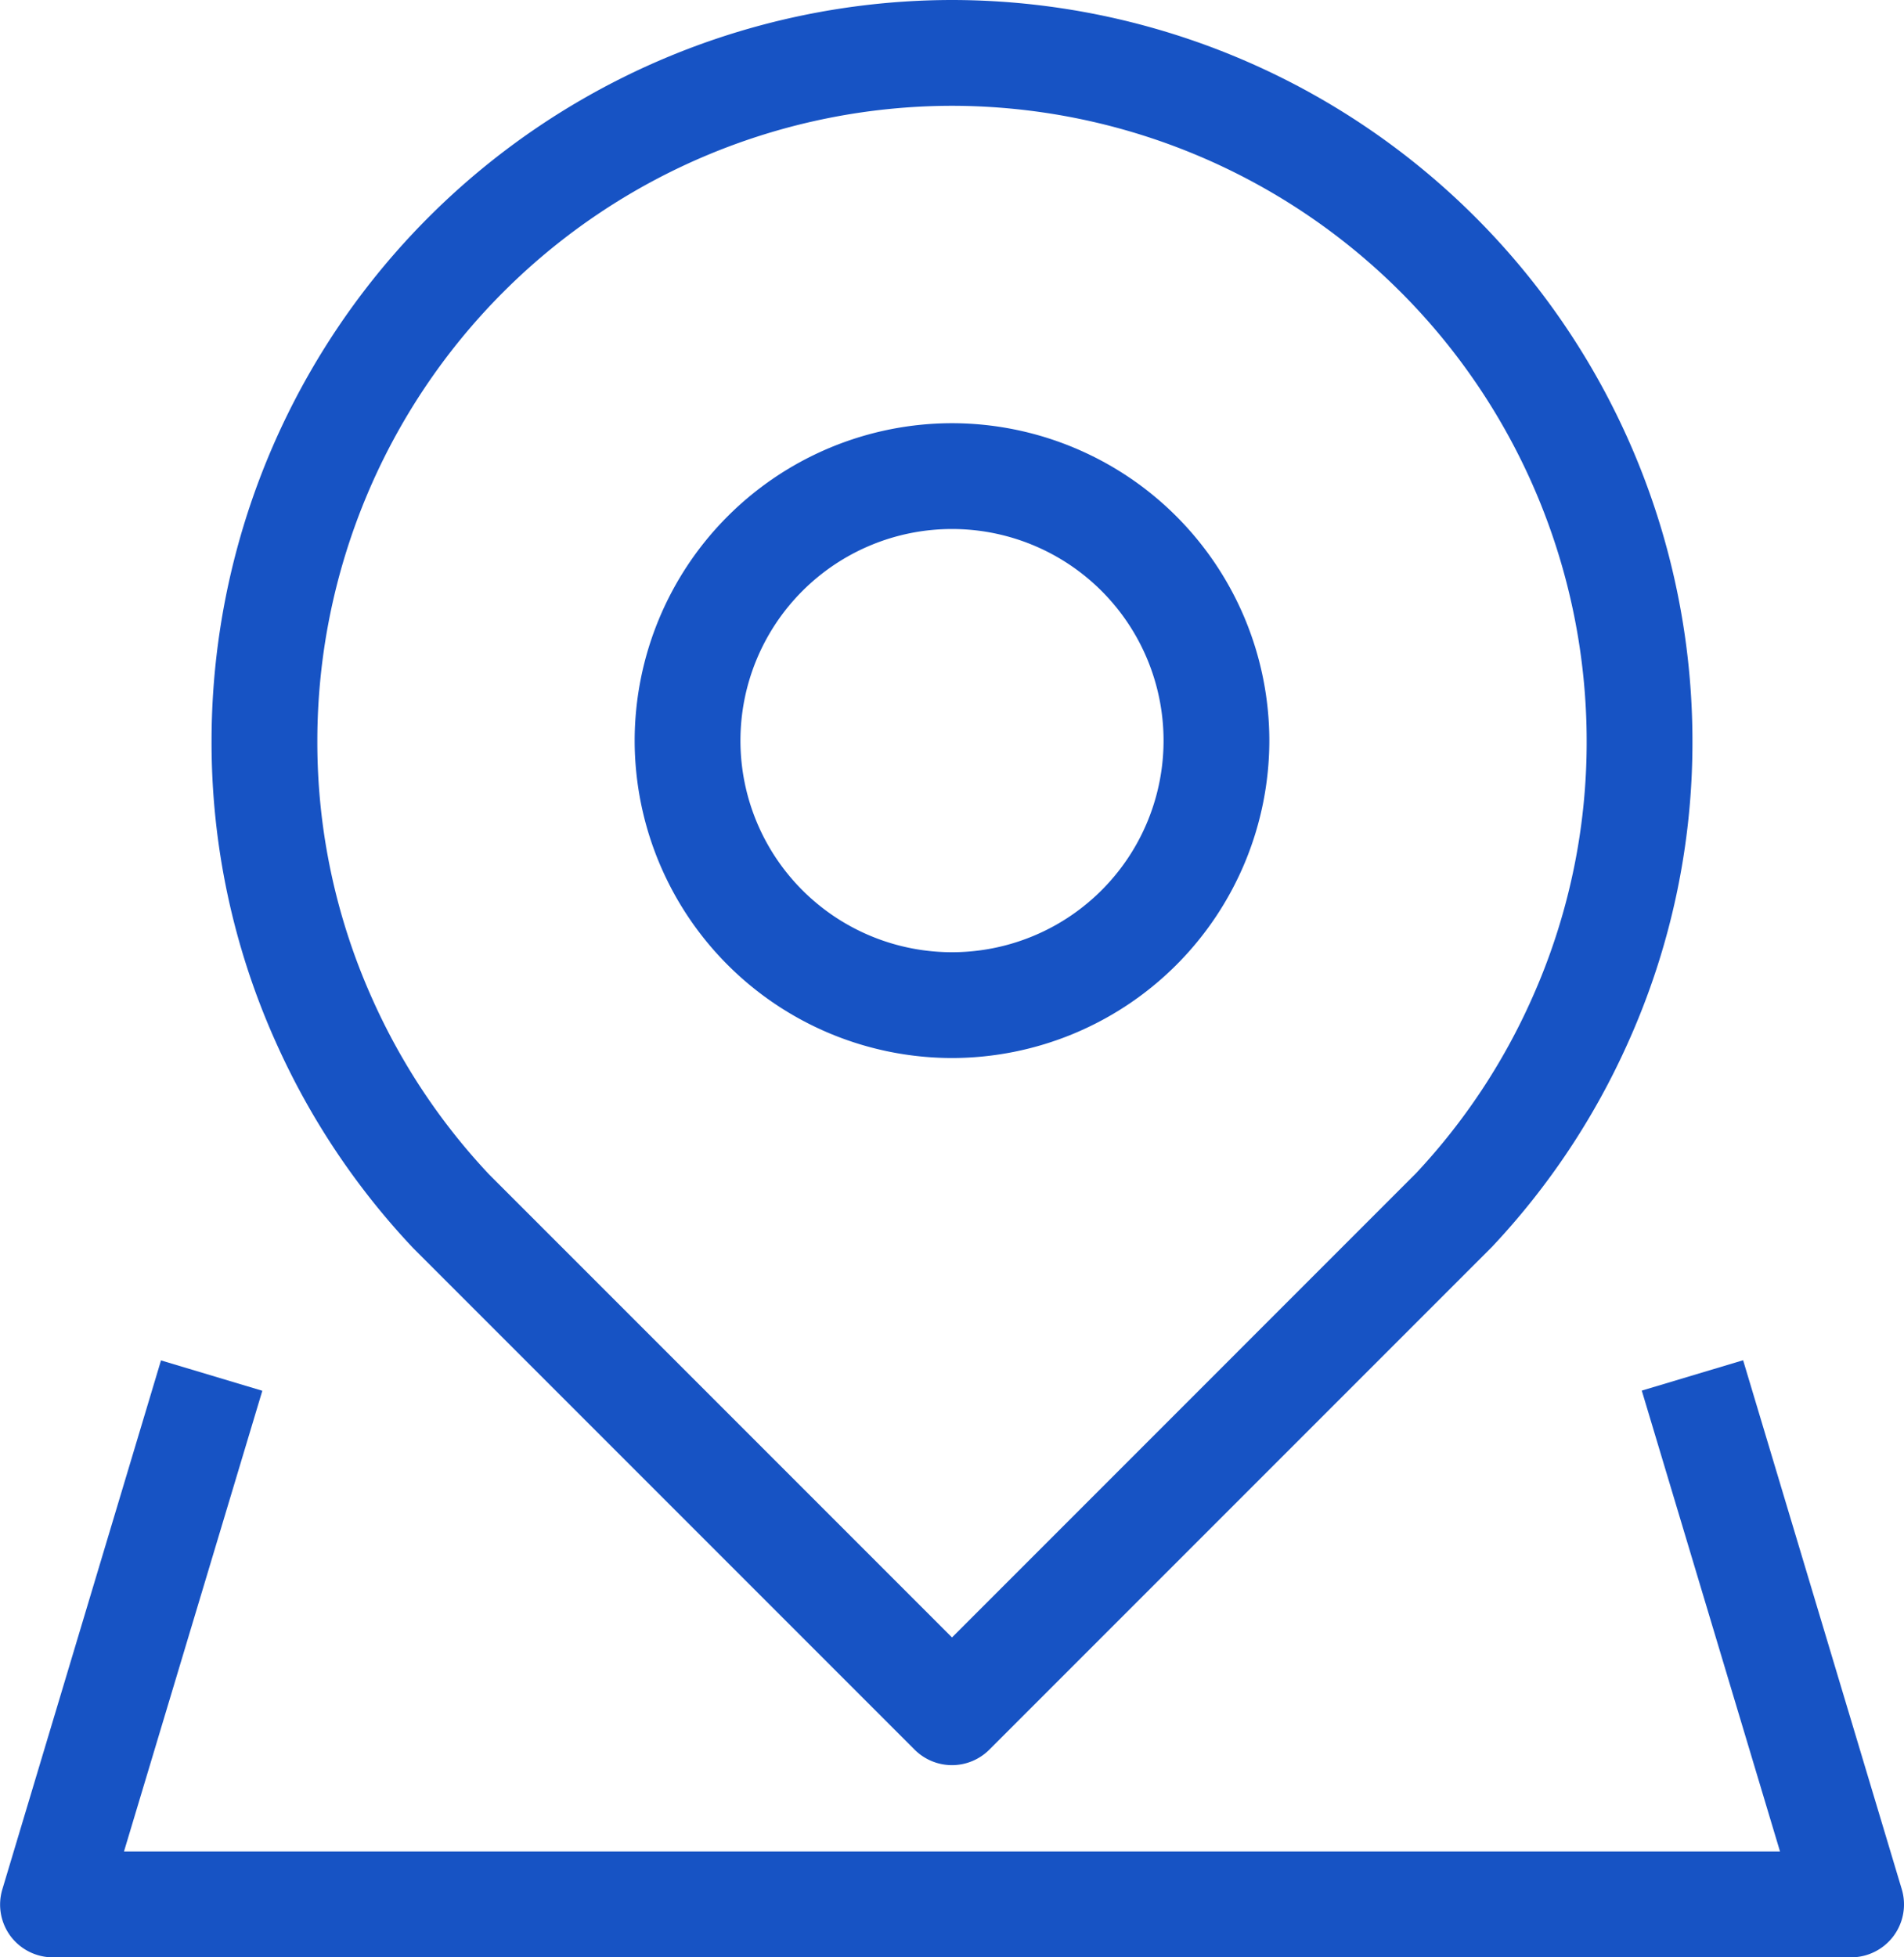
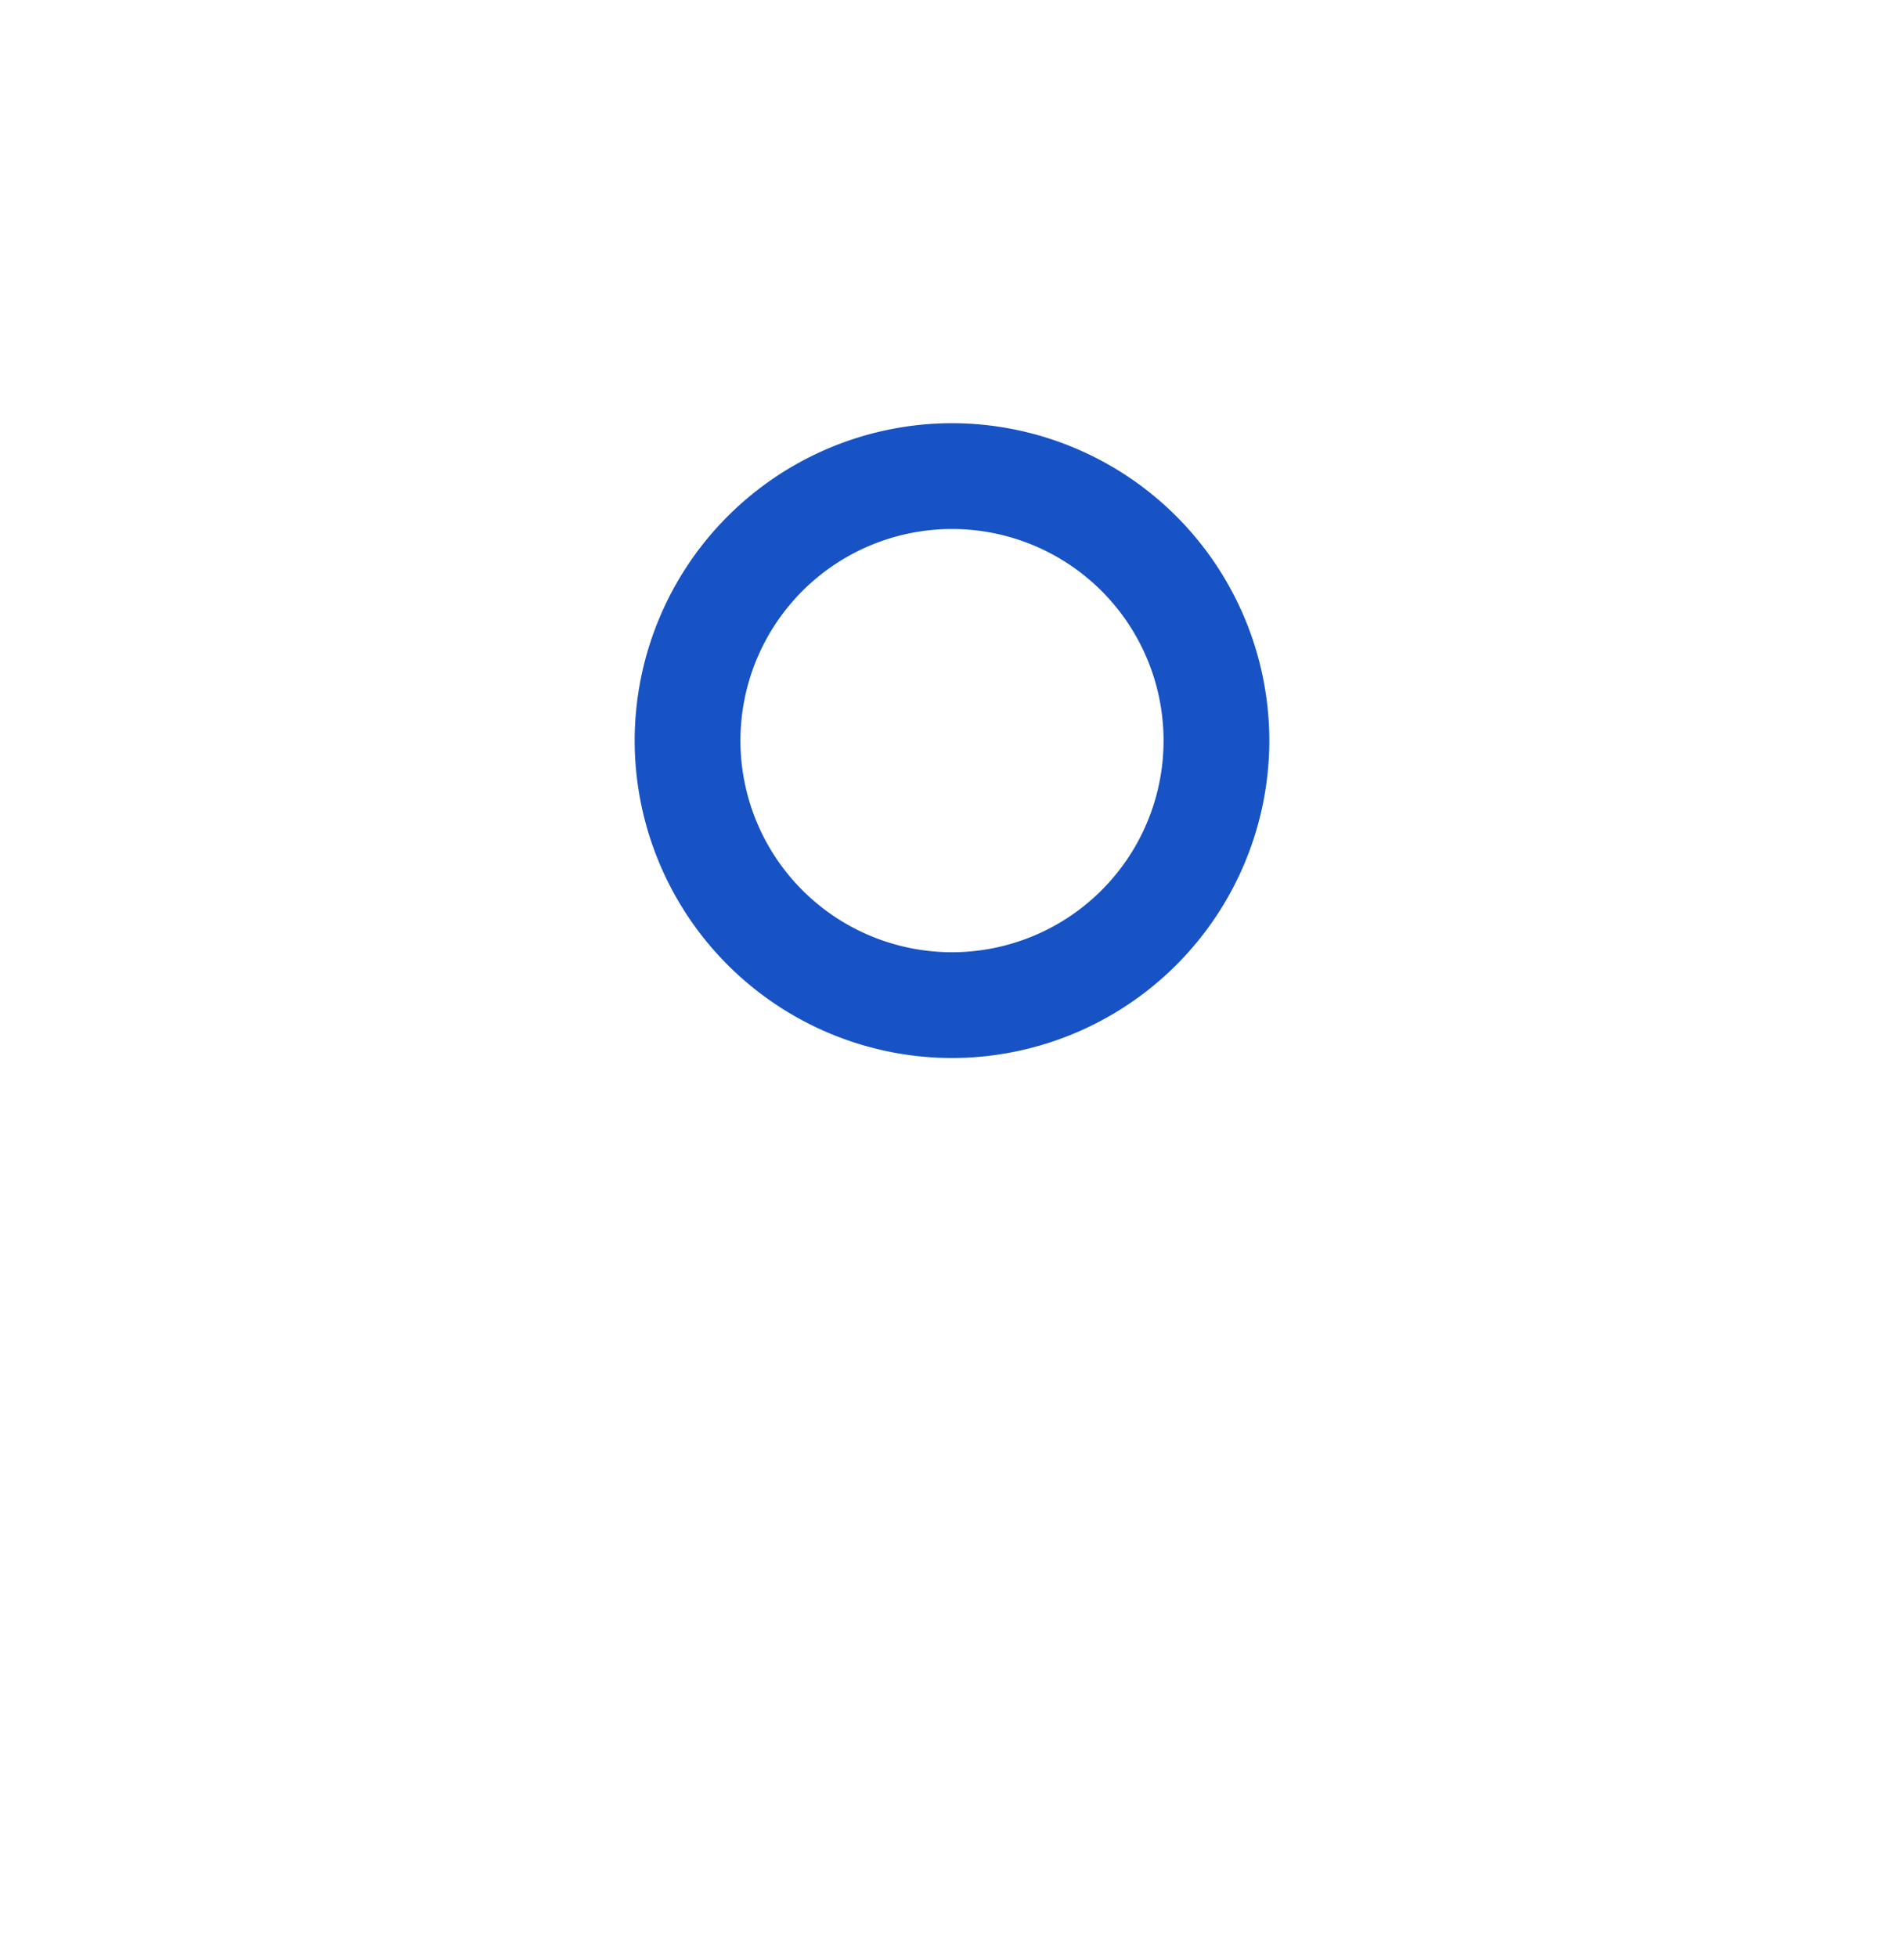
<svg xmlns="http://www.w3.org/2000/svg" width="36" height="37" viewBox="0 0 36 37">
  <defs>
    <style>.a{fill:#1753c4;}</style>
  </defs>
  <g transform="translate(127 -214)">
-     <path class="a" d="M-109,247.367a1,1,0,0,1-.707-.293l-9.481-9.481a13.959,13.959,0,0,1-2.6-3.9A13.814,13.814,0,0,1-123,228a14.015,14.015,0,0,1,14-14,14.015,14.015,0,0,1,14,14,13.823,13.823,0,0,1-1.211,5.693,13.922,13.922,0,0,1-2.579,3.877l-9.5,9.5A1,1,0,0,1-109,247.367ZM-109,216a12.013,12.013,0,0,0-12,12,11.848,11.848,0,0,0,1.036,4.875,11.943,11.943,0,0,0,2.213,3.327l8.751,8.751,8.773-8.774a11.9,11.9,0,0,0,2.19-3.3A11.849,11.849,0,0,0-97,228,12.013,12.013,0,0,0-109,216Z" />
-     <path class="a" d="M-92,251h-34a1,1,0,0,1-.8-.4,1,1,0,0,1-.156-.884l3-10,1.916.574L-124.656,249h31.312l-2.614-8.713,1.916-.574,3,10a1,1,0,0,1-.156.884A1,1,0,0,1-92,251Z" />
    <path class="a" d="M-109,234a6.006,6.006,0,0,1-6-6,6.006,6.006,0,0,1,6-6,6.006,6.006,0,0,1,6,6A6.006,6.006,0,0,1-109,234Zm0-10a4,4,0,0,0-4,4,4,4,0,0,0,4,4,4,4,0,0,0,4-4A4,4,0,0,0-109,224Z" />
  </g>
</svg>